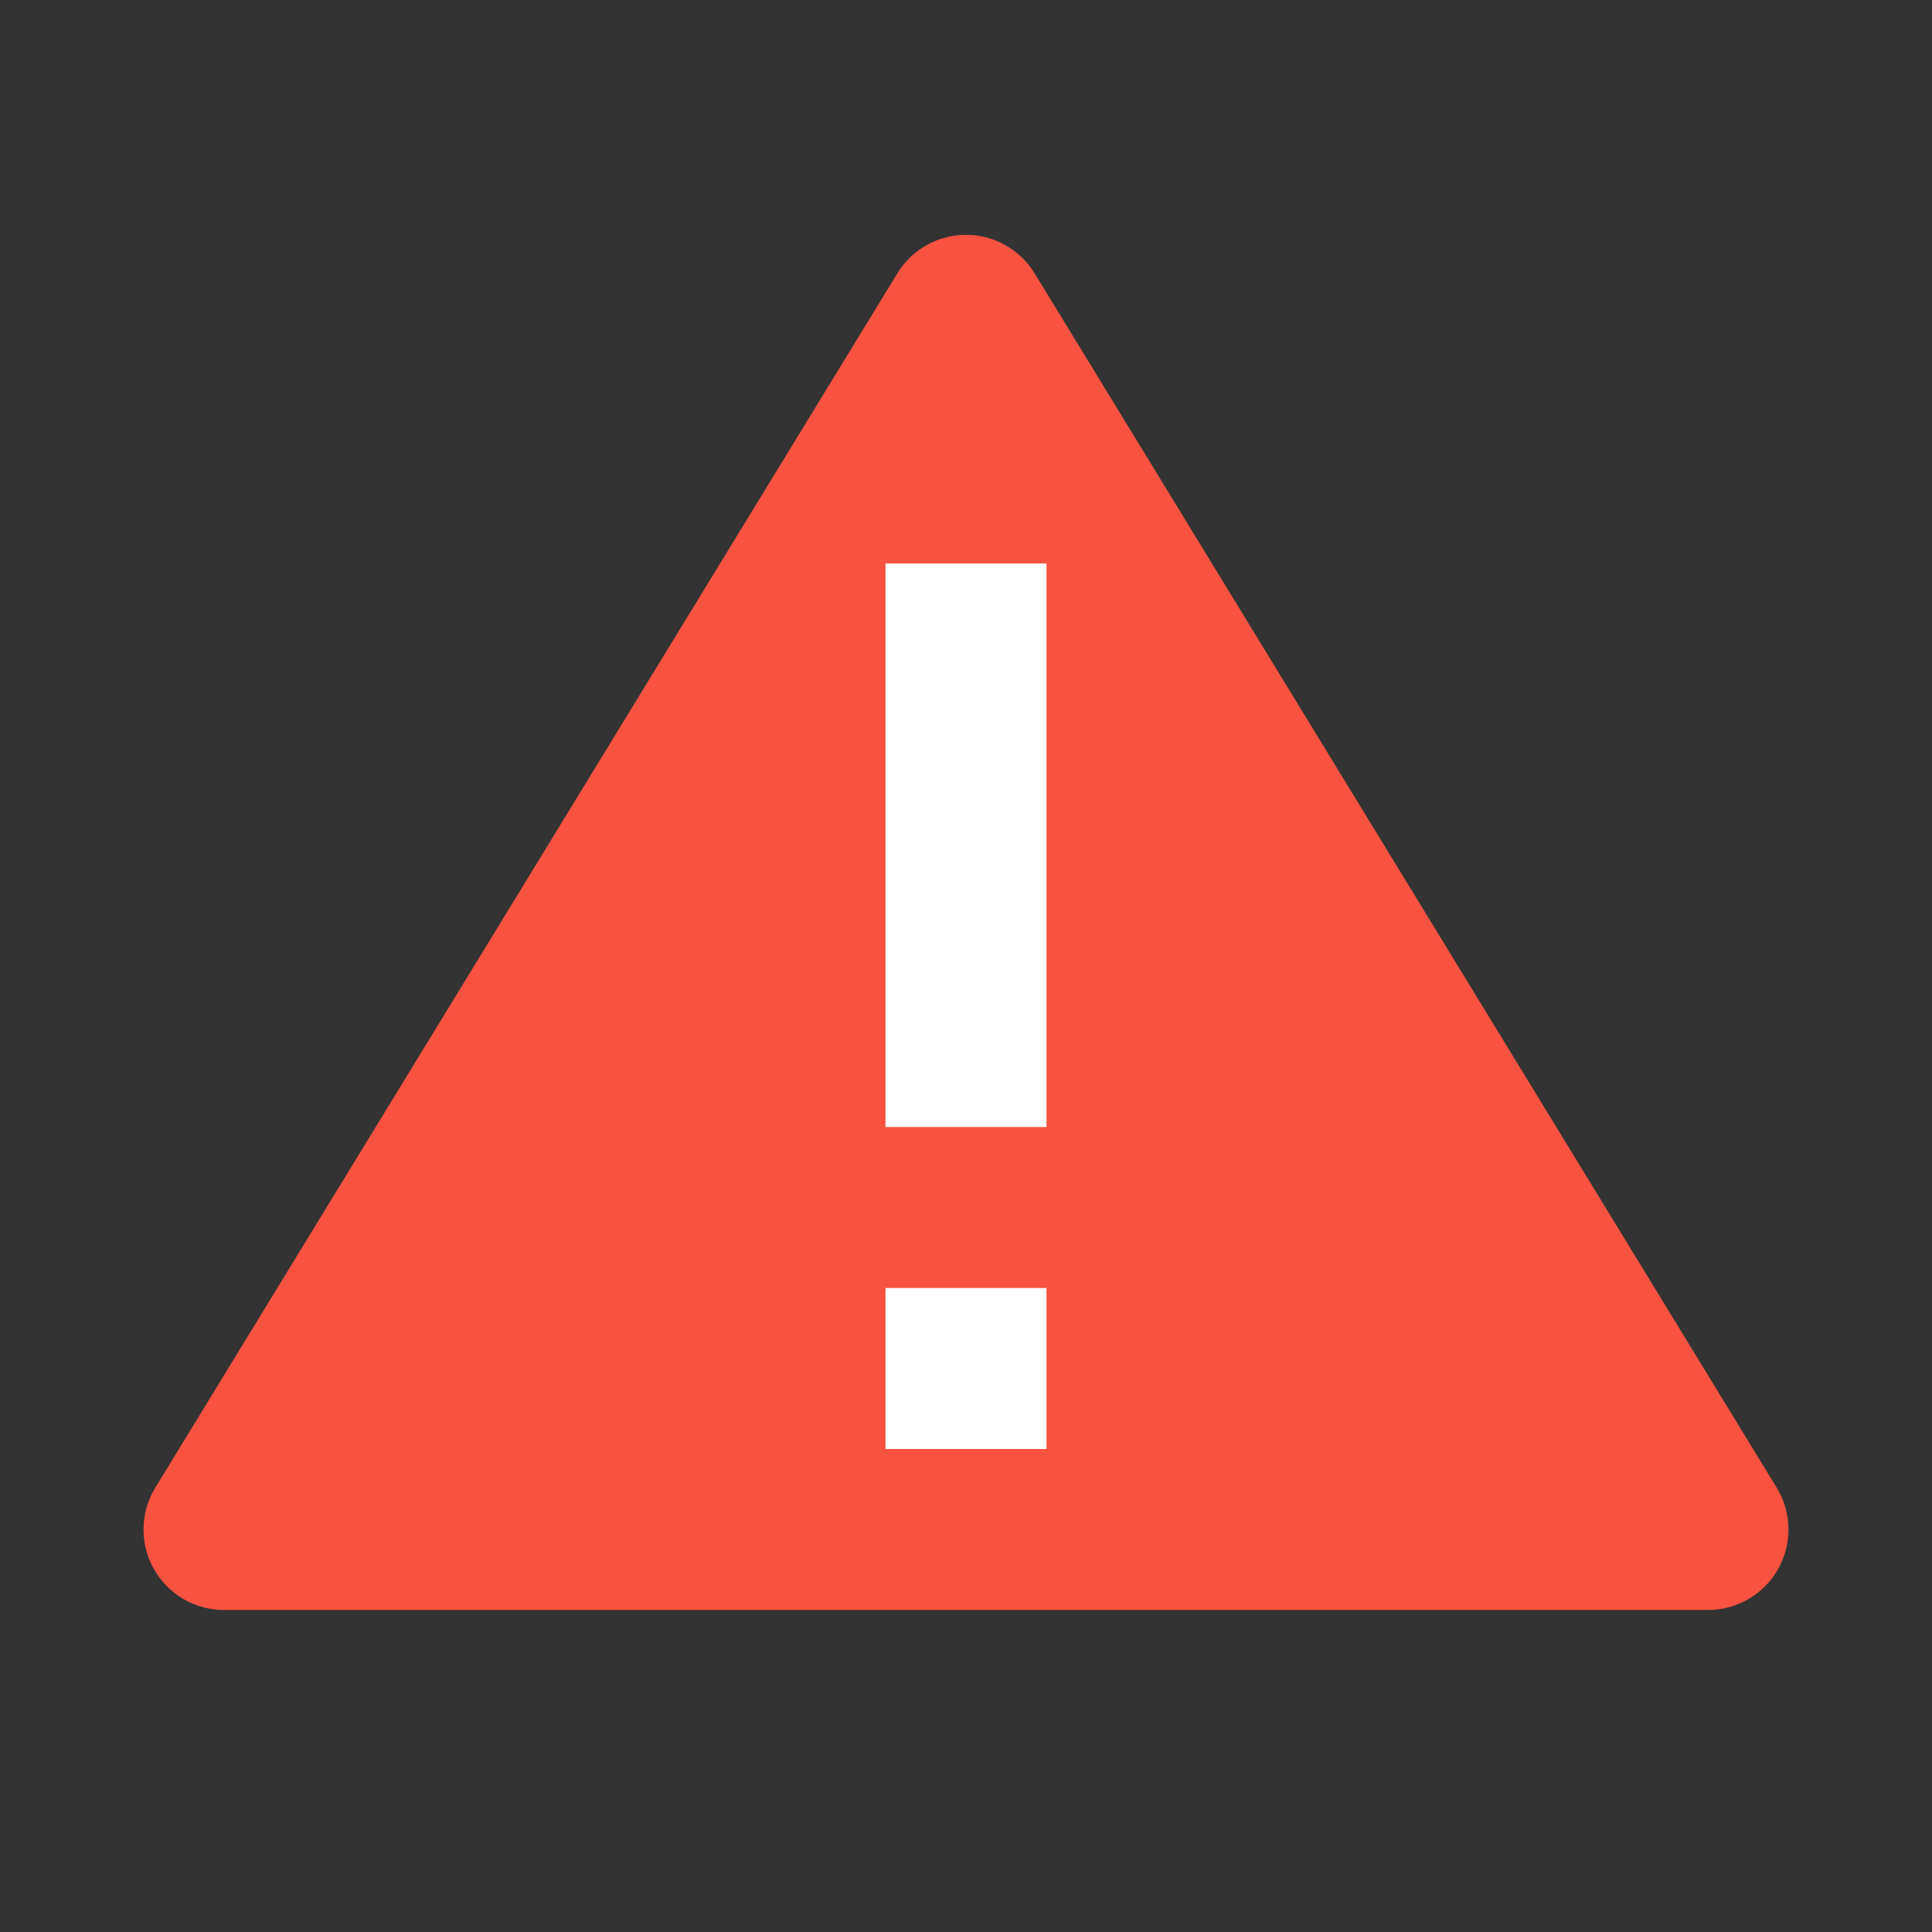
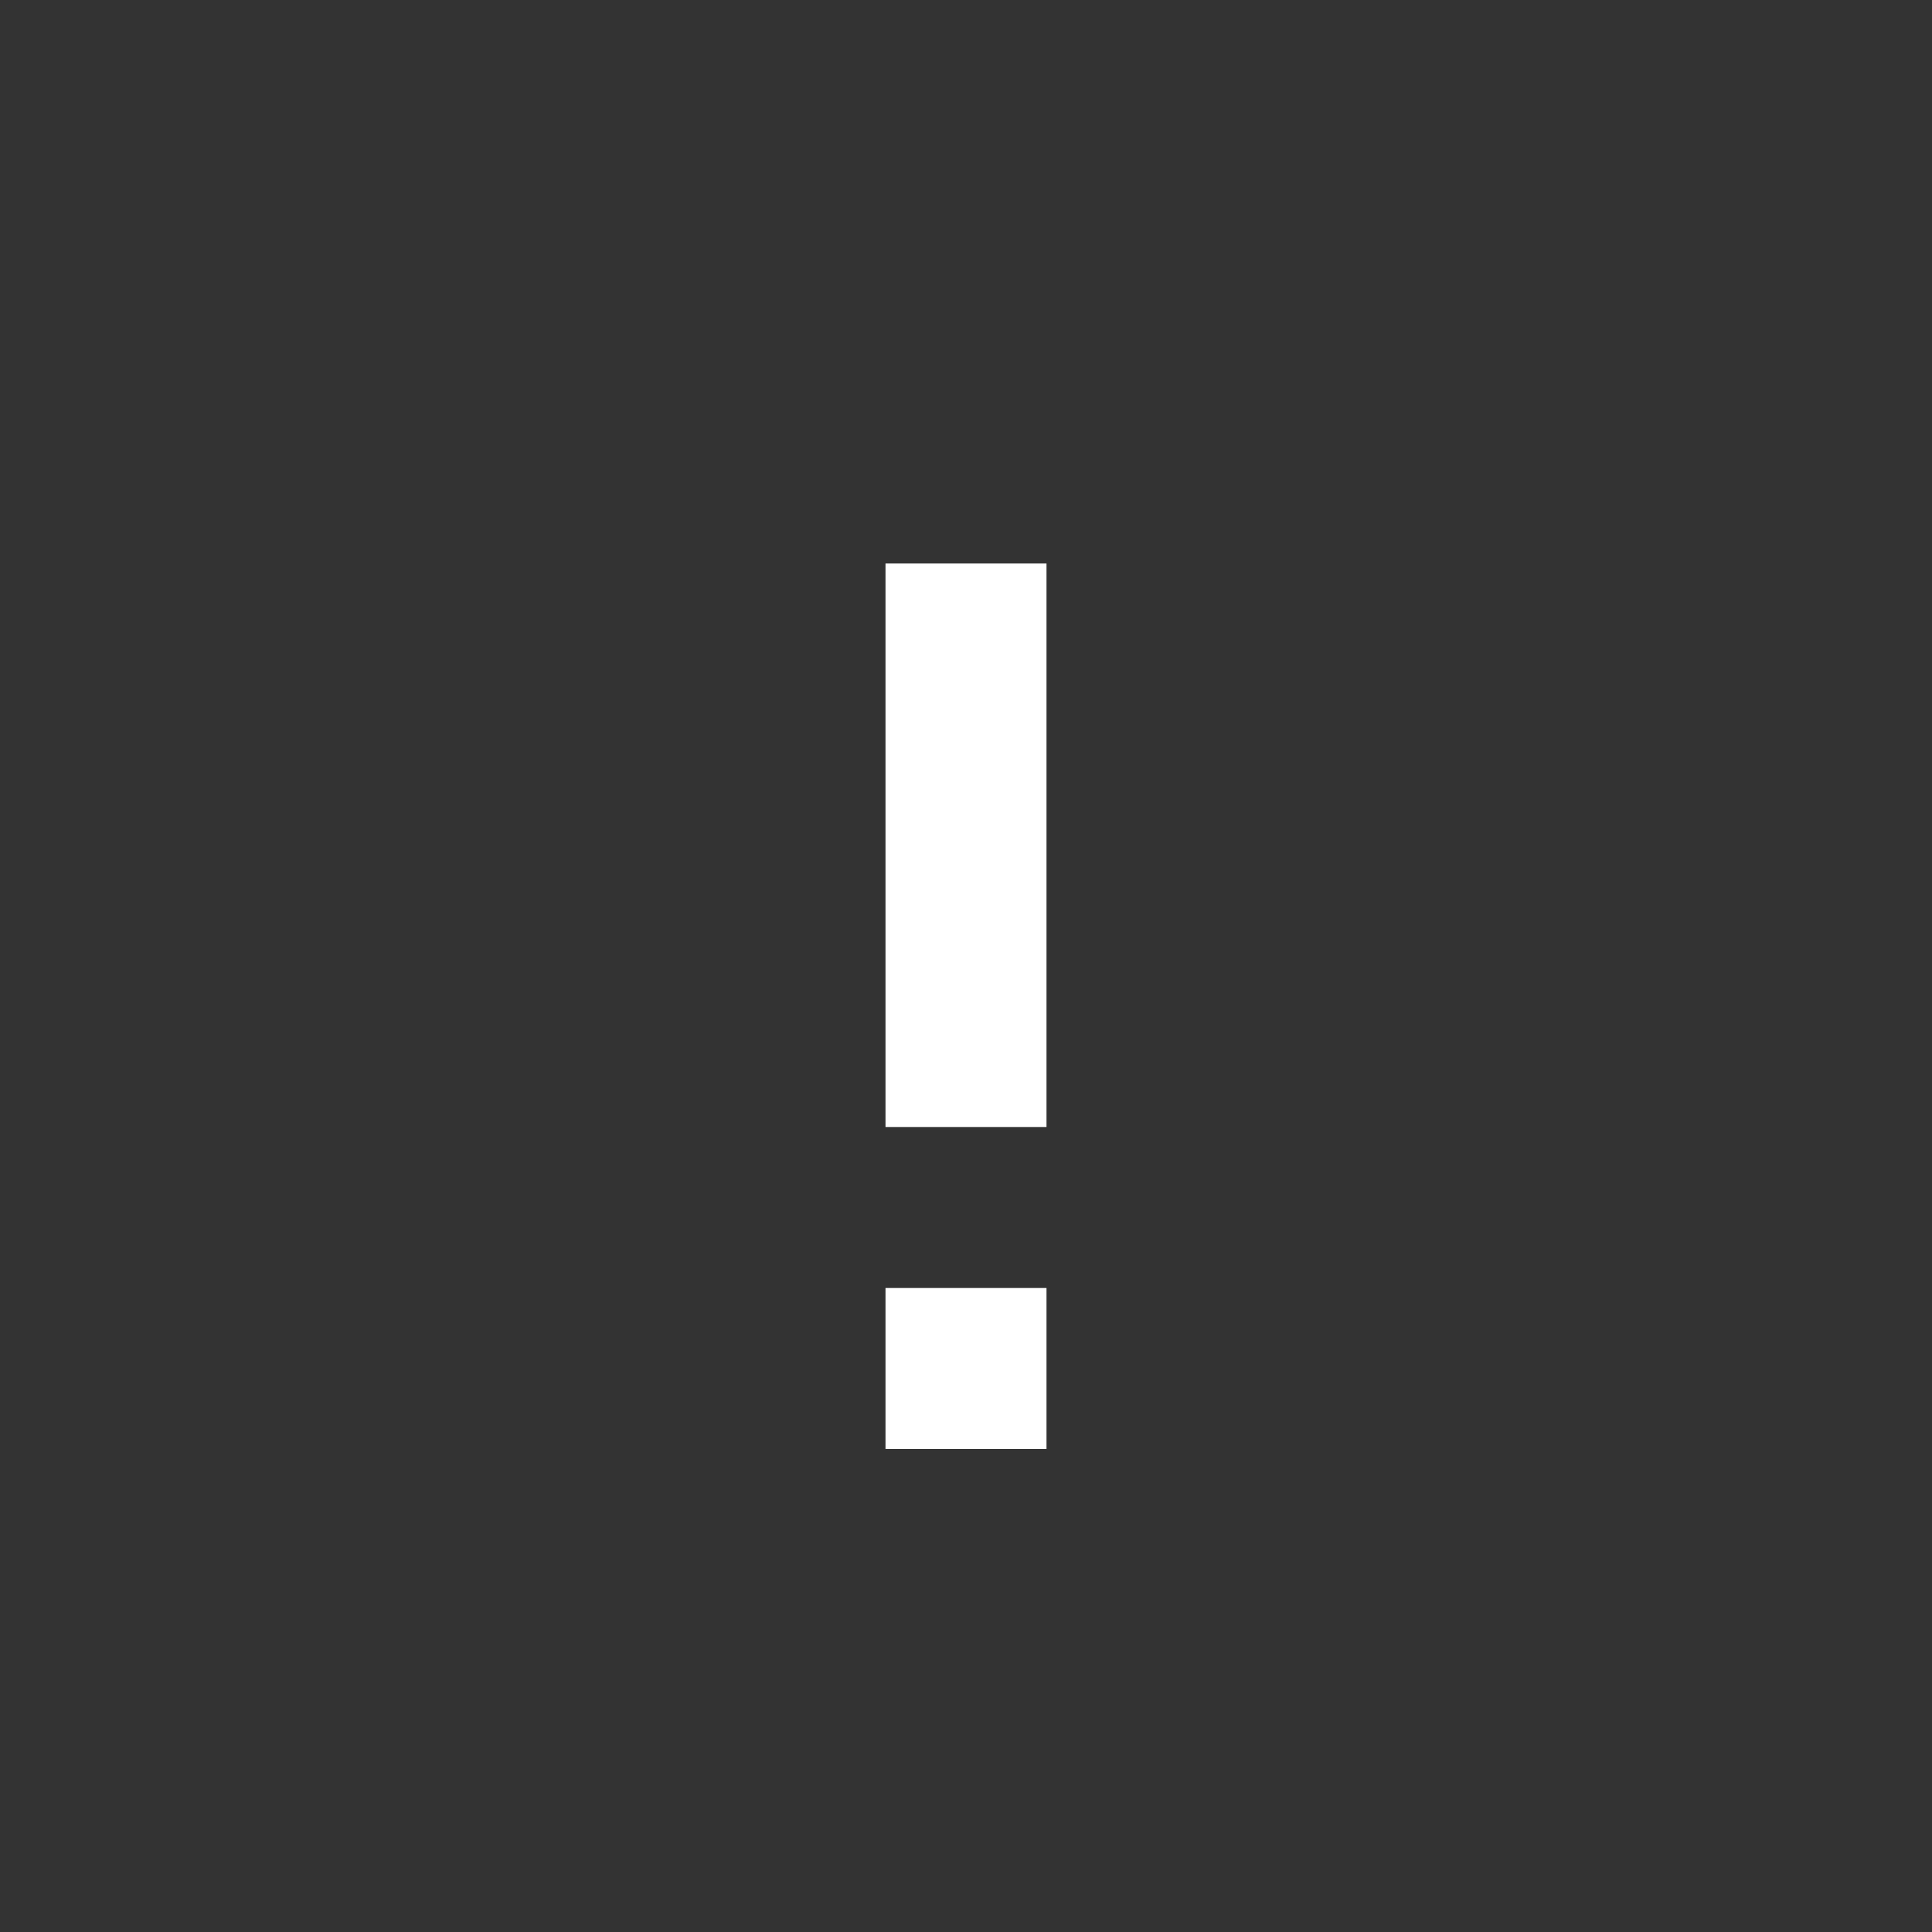
<svg xmlns="http://www.w3.org/2000/svg" width="24" height="24" viewBox="0 0 24 24">
  <rect x="0" y="0" width="24" height="24" fill="#333333" stroke="none" />
  <g fill="none" fill-rule="evenodd" transform="translate(1 2)">
-     <path fill="#F85240" d="M11.853,1.396 L21.07,16.479 C21.358,16.95 21.21,17.565 20.738,17.853 C20.581,17.949 20.401,18 20.217,18 L1.783,18 C1.231,18 0.783,17.552 0.783,17 C0.783,16.816 0.834,16.636 0.93,16.479 L10.147,1.396 C10.435,0.925 11.05,0.776 11.521,1.064 C11.657,1.147 11.771,1.261 11.853,1.396 Z" />
    <path fill="#FFF" d="M12,14 L12,16 L10,16 L10,14 L12,14 Z M12,5 L12,12 L10,12 L10,5 L12,5 Z" />
  </g>
</svg>